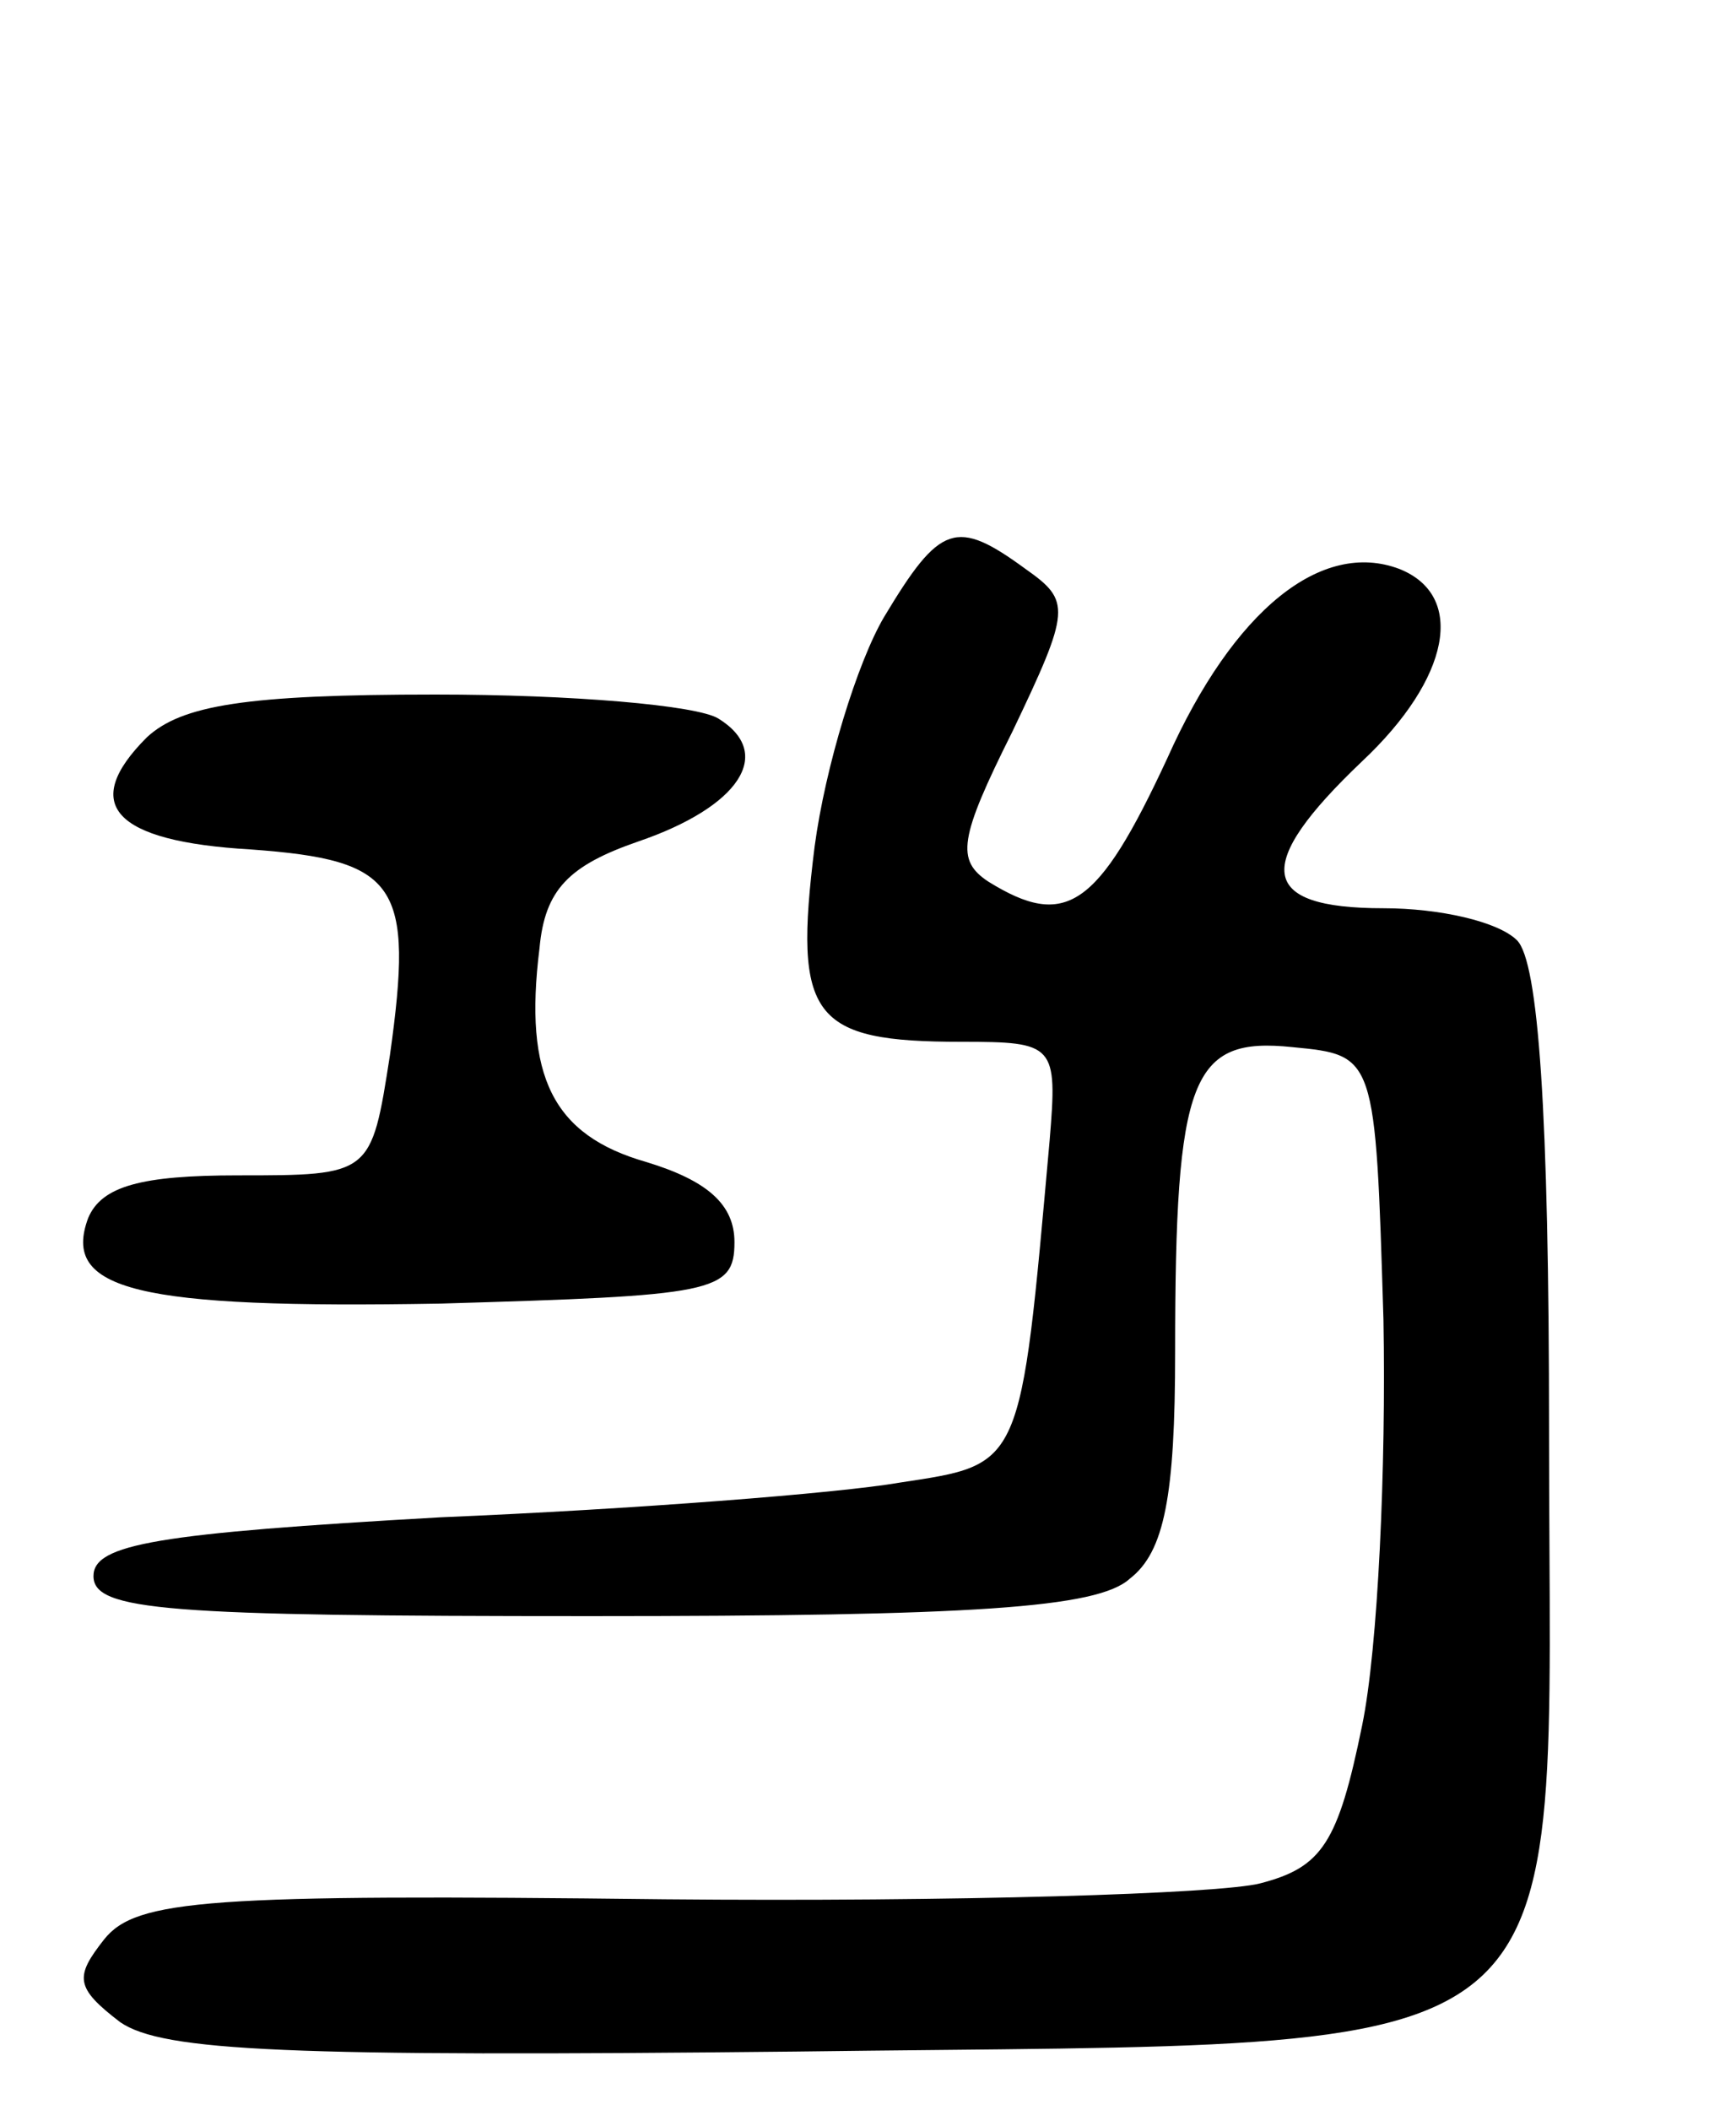
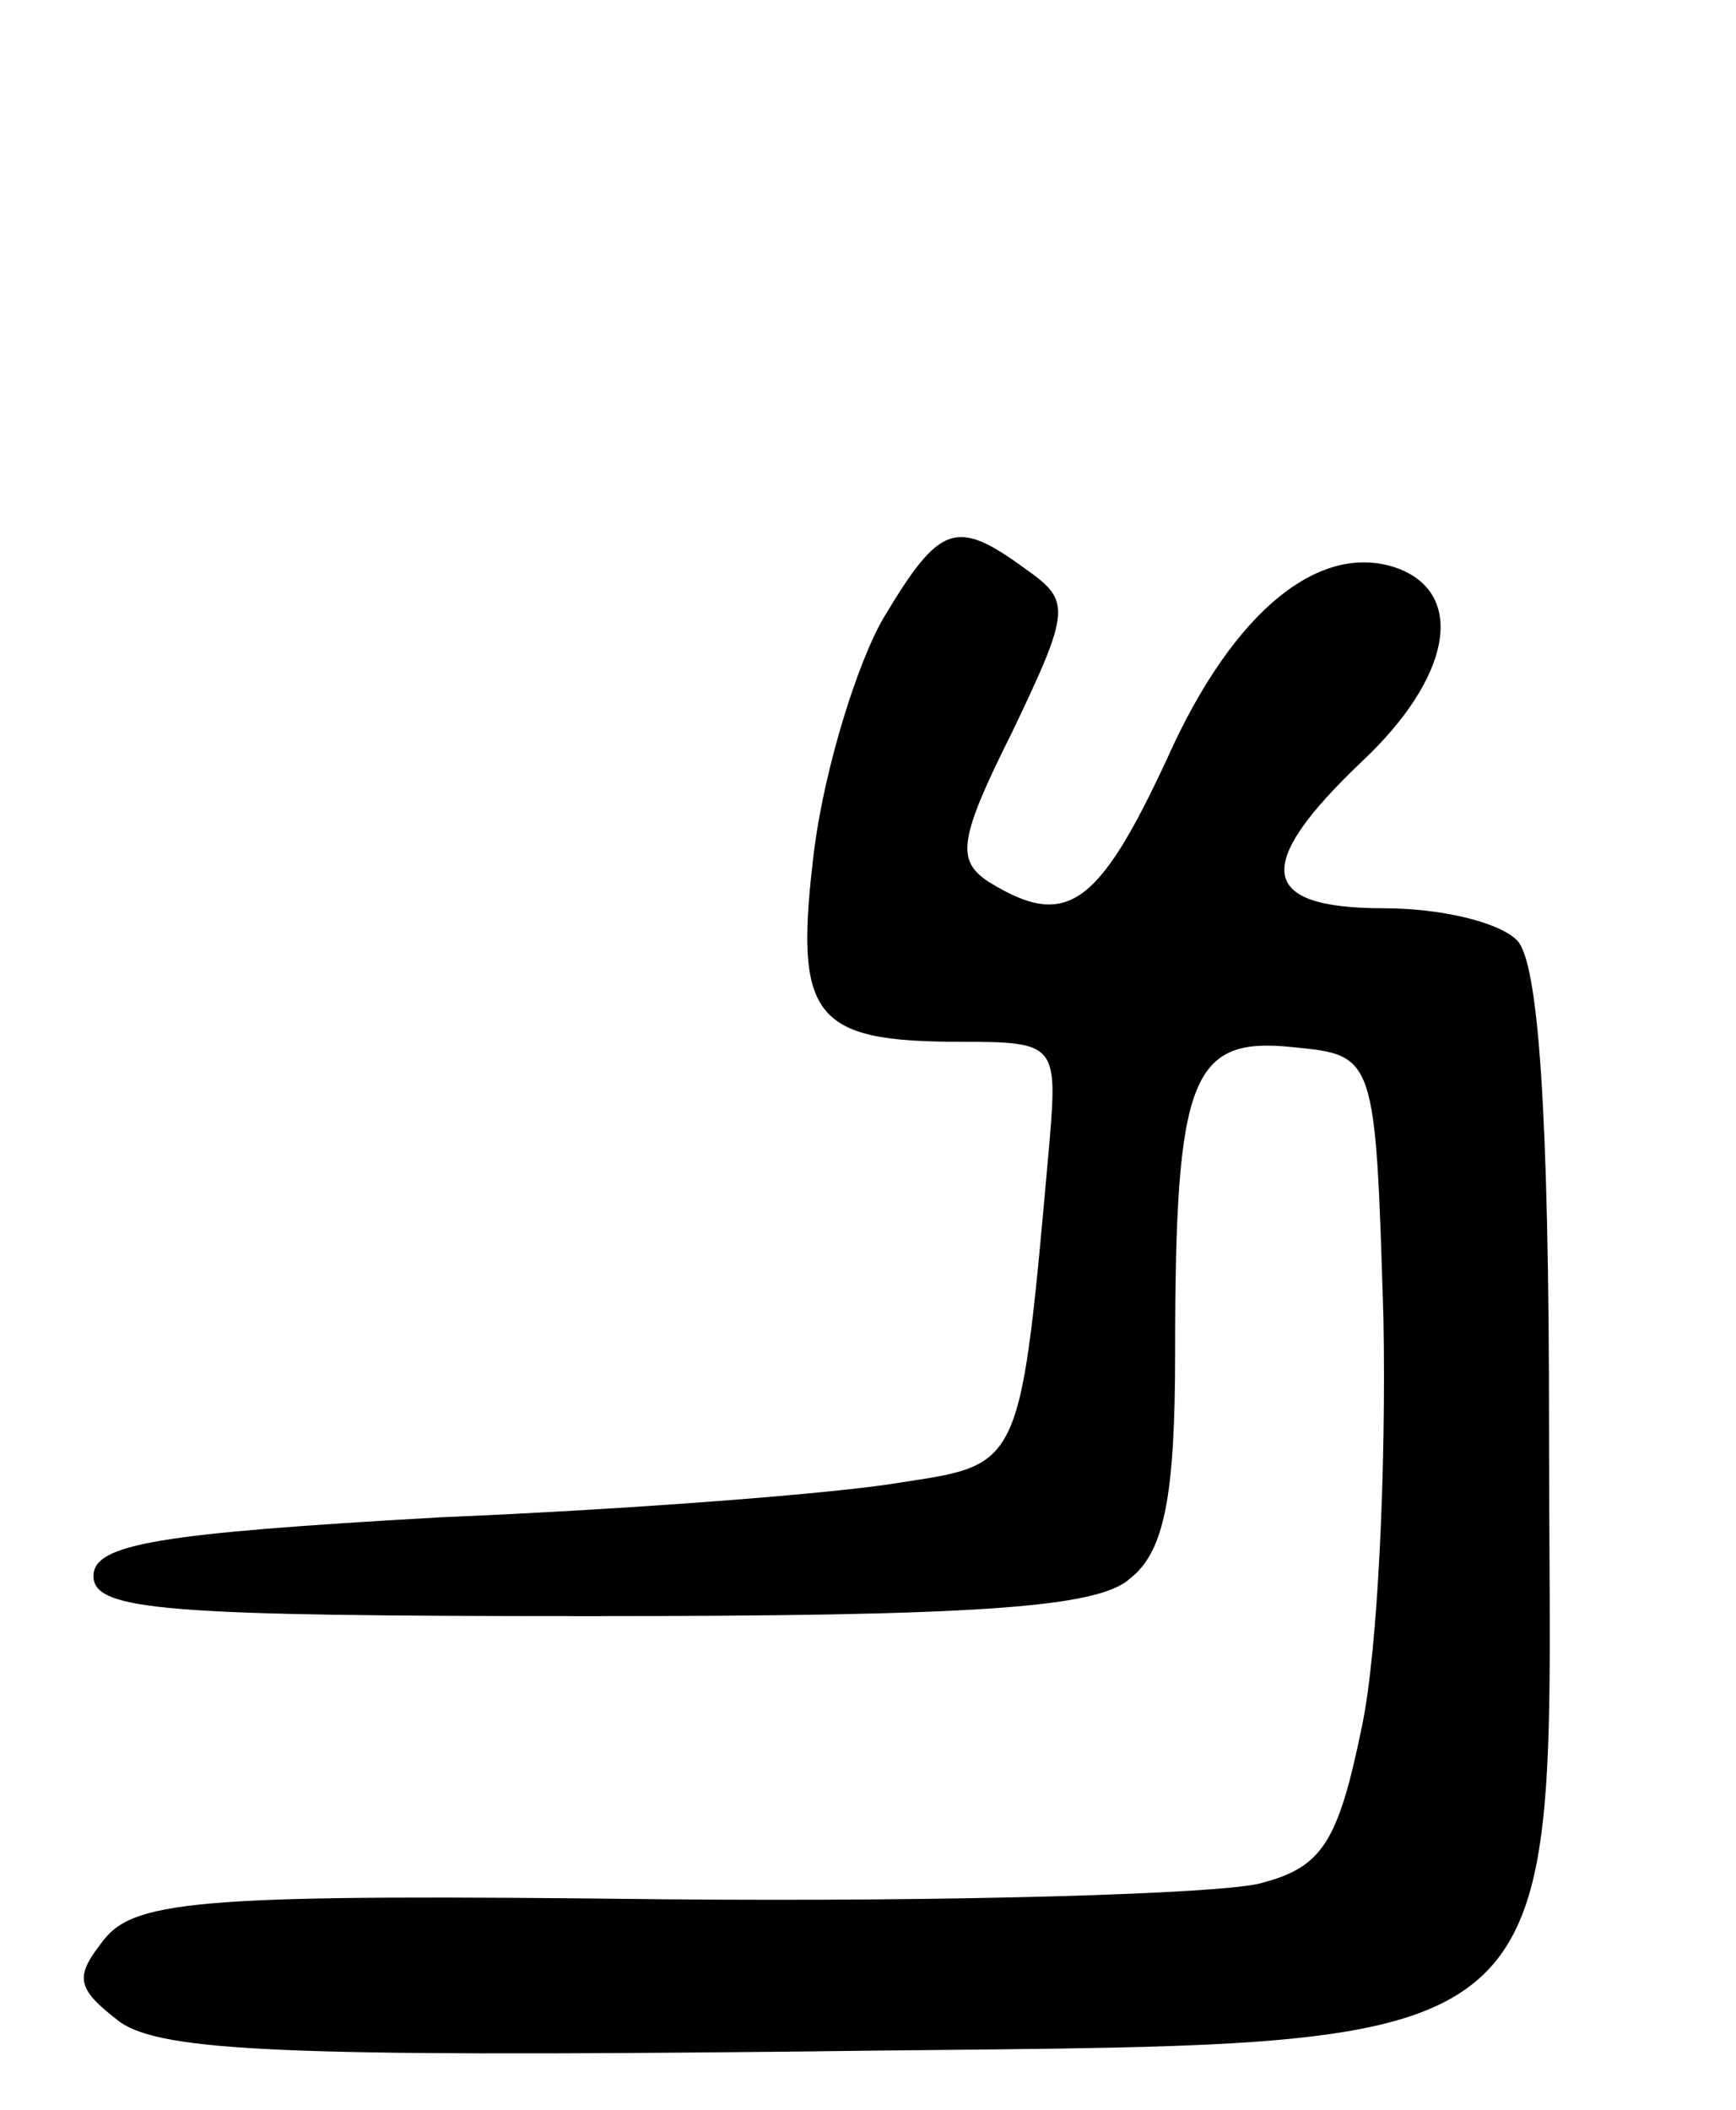
<svg xmlns="http://www.w3.org/2000/svg" version="1.0" width="65" height="79" viewBox="0 0 65 79">
  <g transform="translate(0,79) scale(0.1,-0.1)">
    <path d="M331 559 c-10 -17 -22 -56 -26 -86 -8 -64 -1 -73 55 -73 35 0 36 -1 33 -37 -11 -123 -10 -121 -56 -128 -23 -4 -100 -10 -172 -13 -106 -6 -130 -10 -130 -22 0 -13 27 -15 186 -15 143 0 190 3 202 14 13 10 17 31 17 85 0 103 6 118 44 114 31 -3 31 -3 34 -102 1 -55 -2 -123 -8 -152 -9 -44 -15 -53 -38 -59 -15 -4 -115 -7 -223 -6 -171 2 -198 0 -210 -15 -11 -14 -11 -18 6 -31 16 -11 63 -13 253 -11 302 4 282 -12 282 232 0 120 -4 176 -12 184 -7 7 -29 12 -50 12 -47 0 -49 16 -8 55 33 31 39 62 14 72 -29 11 -62 -15 -87 -71 -26 -56 -38 -64 -67 -46 -12 8 -11 16 9 56 22 46 22 49 5 61 -26 19 -32 17 -53 -18z" />
-     <path d="M55 514 c-25 -25 -13 -39 39 -42 55 -4 61 -13 52 -77 -7 -45 -7 -45 -57 -45 -36 0 -51 -4 -56 -16 -10 -27 18 -34 132 -32 102 3 110 4 110 23 0 14 -10 23 -33 30 -35 10 -46 32 -40 80 2 22 11 31 37 40 38 13 51 33 30 46 -8 5 -55 9 -106 9 -71 0 -95 -4 -108 -16z" />
  </g>
</svg>